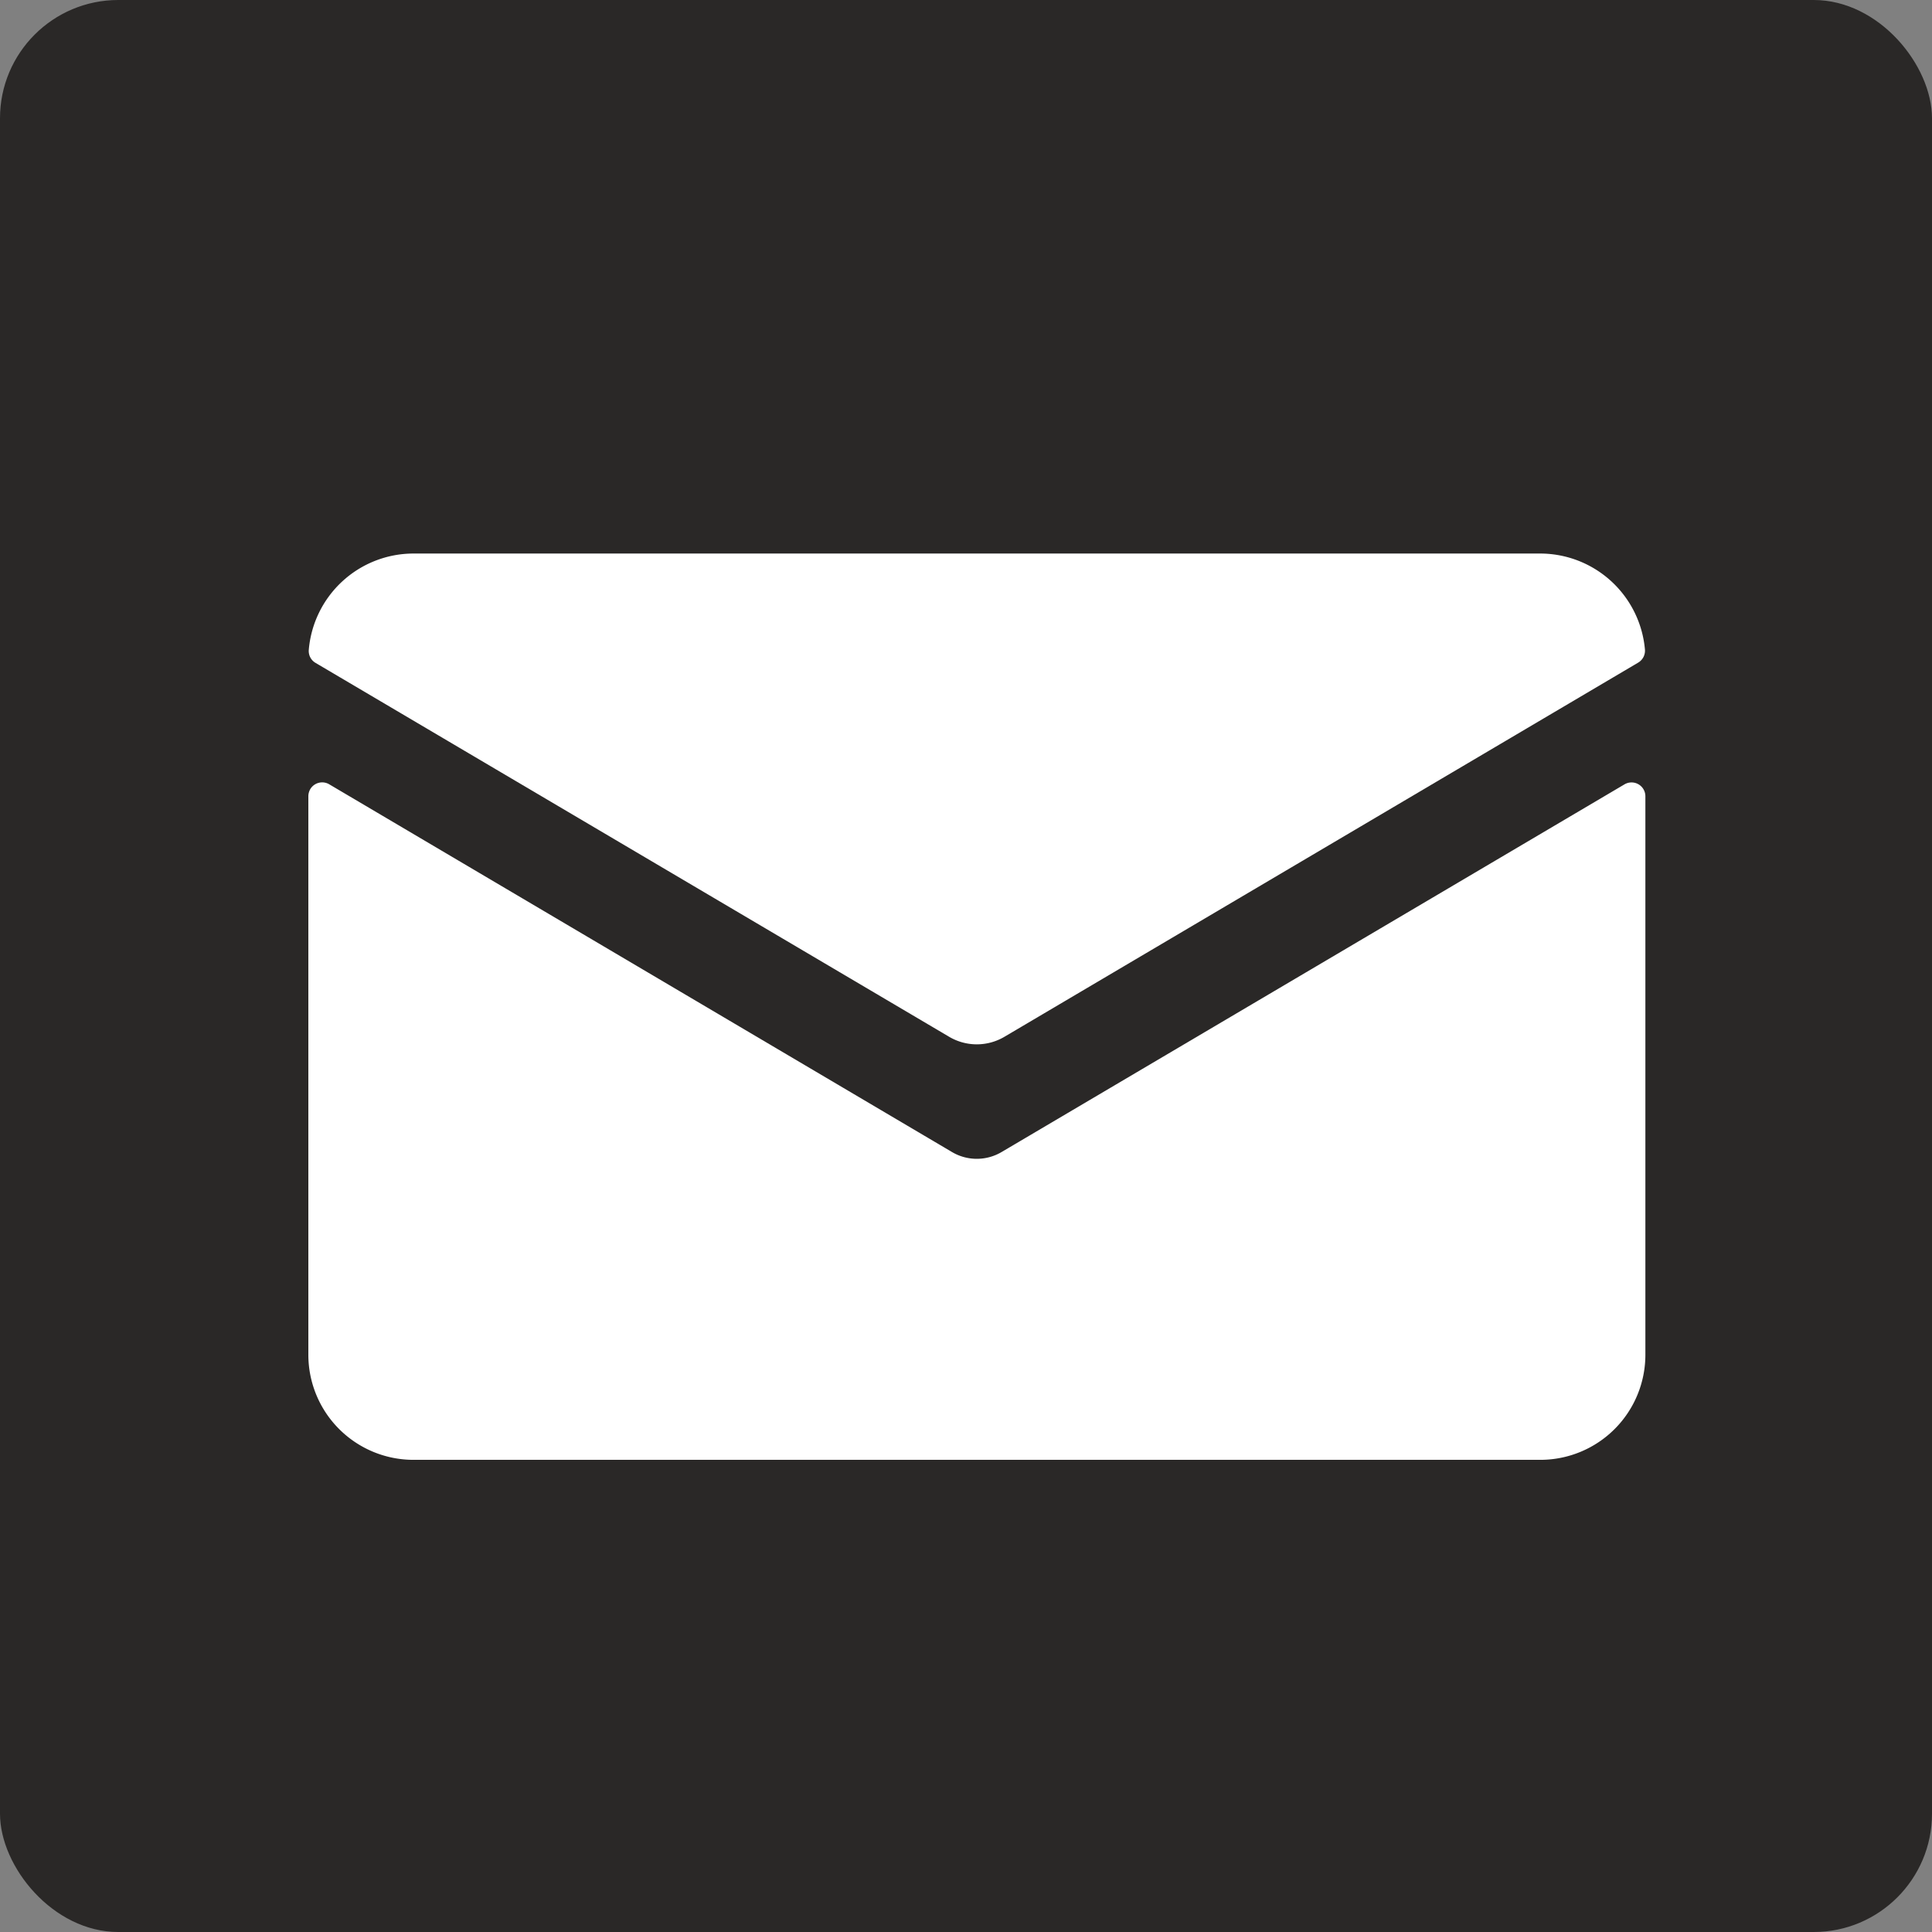
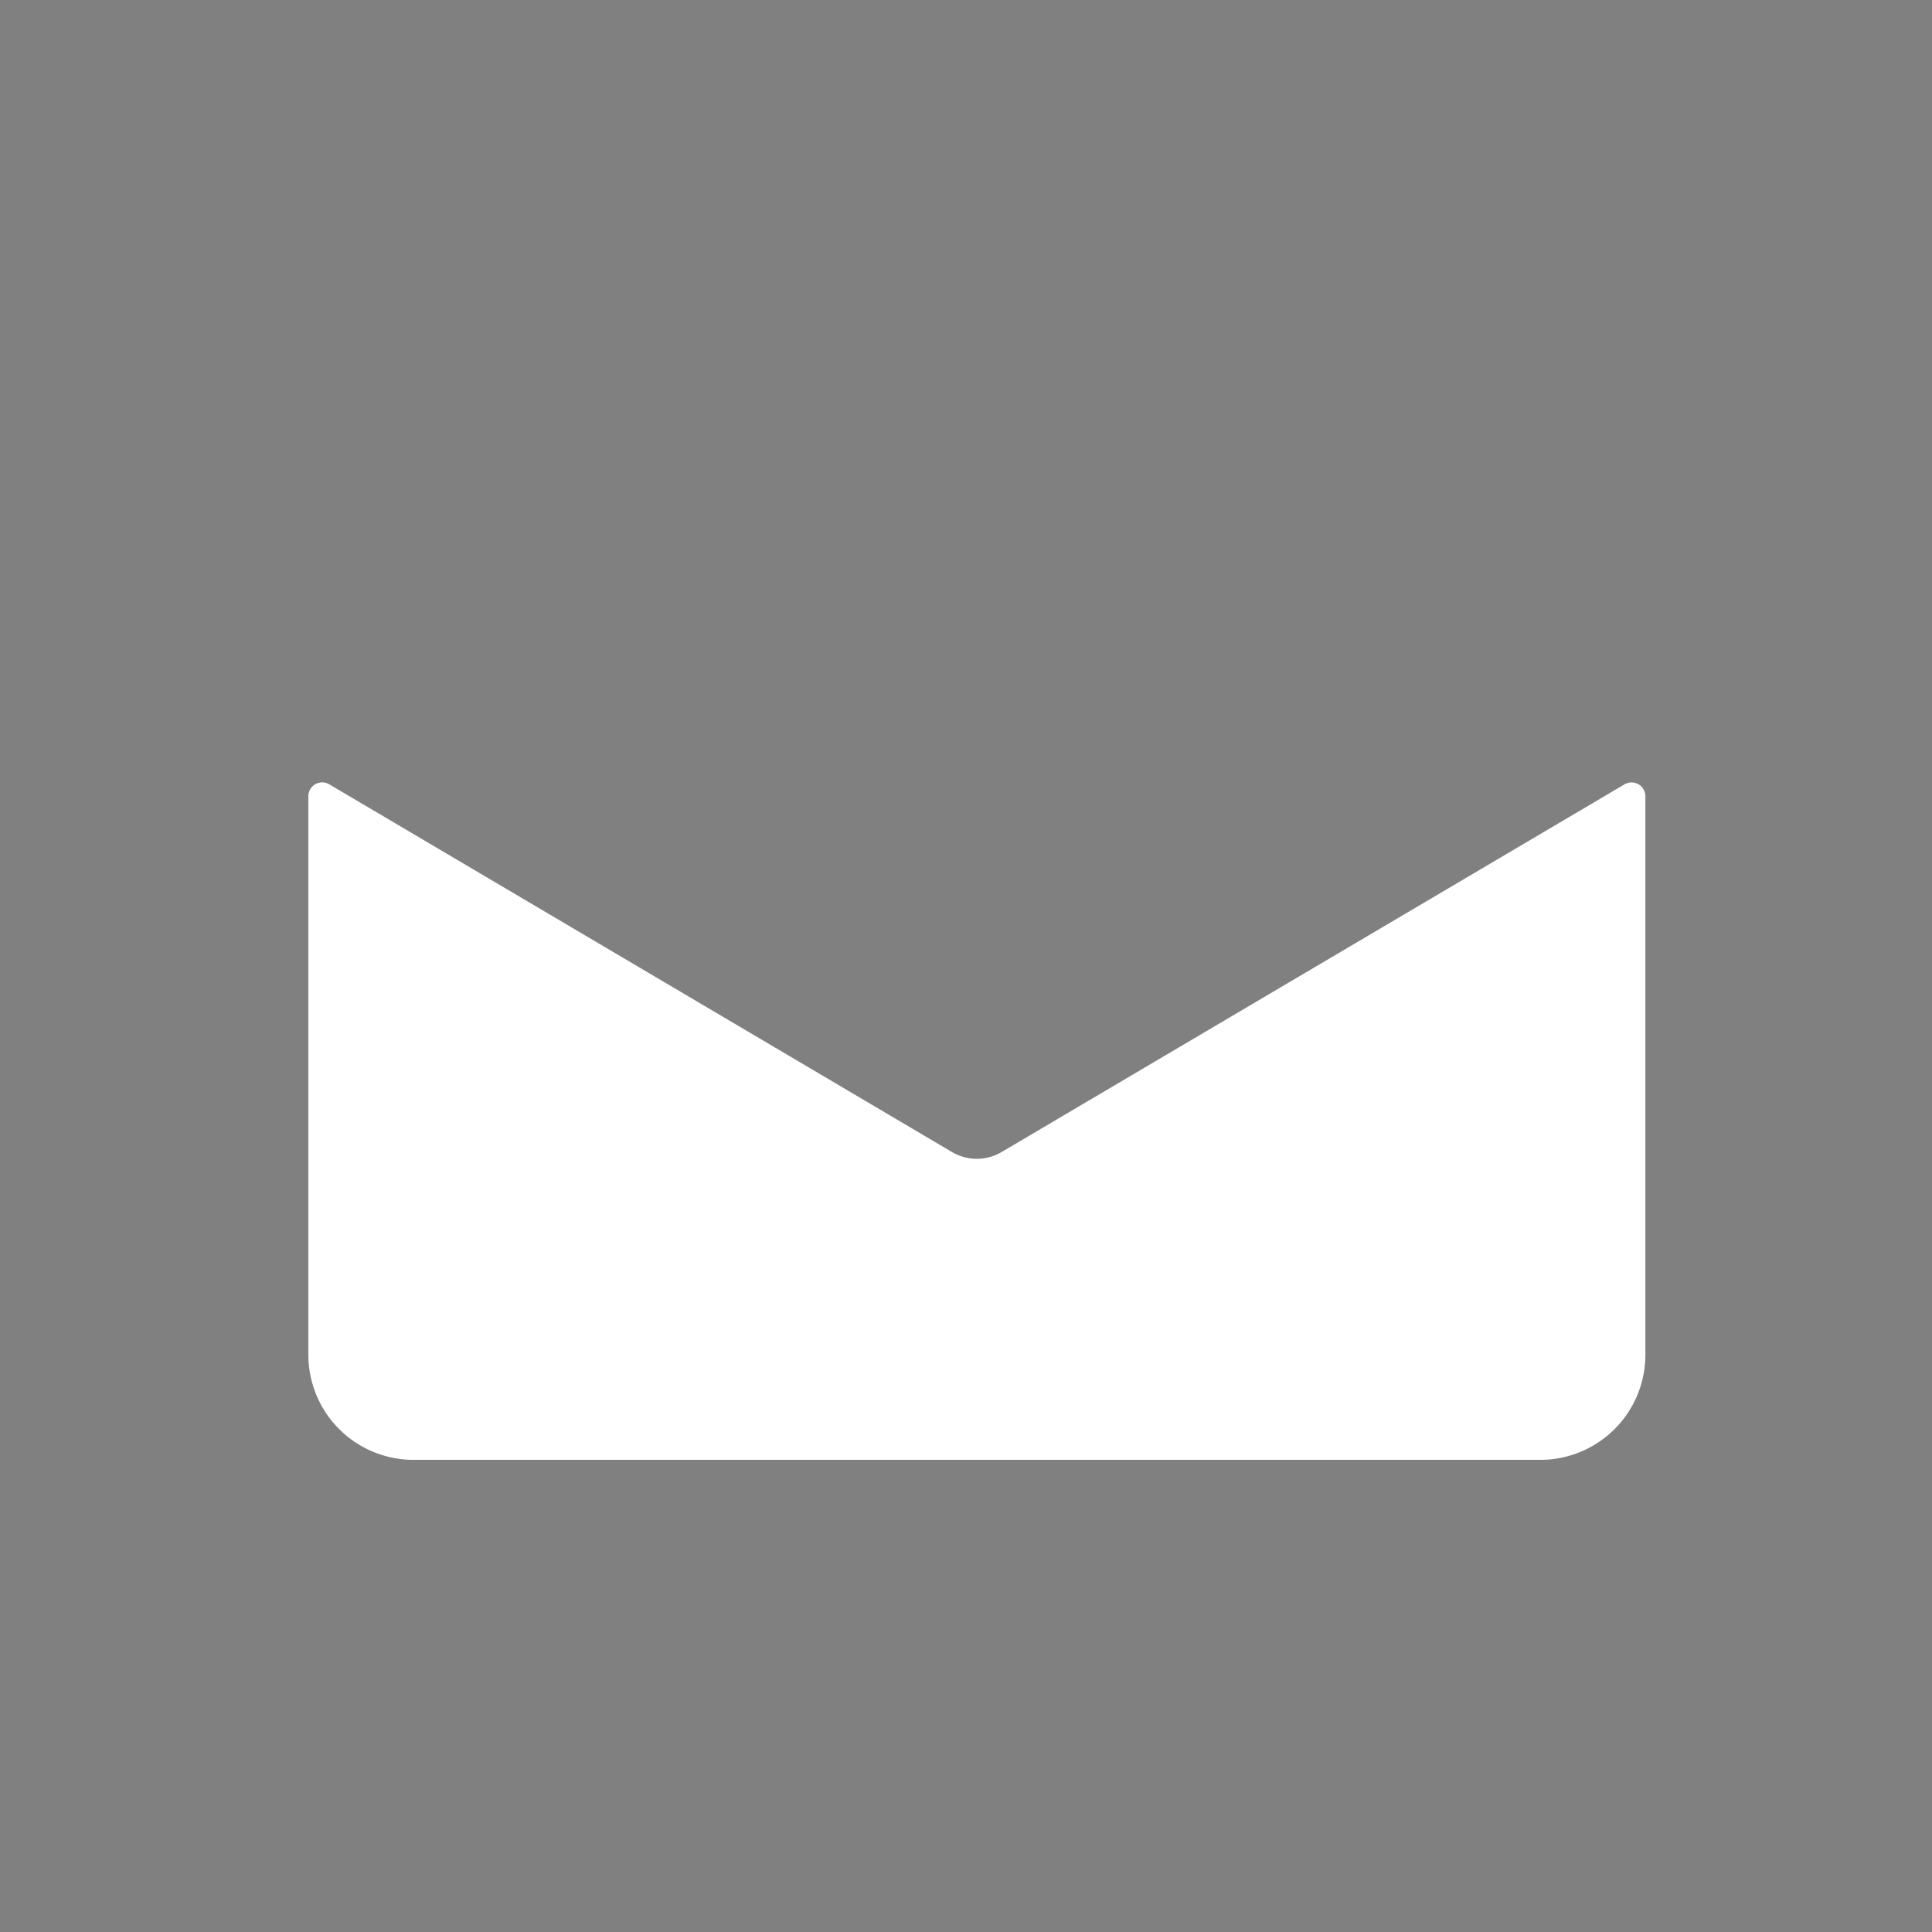
<svg xmlns="http://www.w3.org/2000/svg" viewBox="0 0 401 401" width="401" height="401" x="0" y="0">
  <rect x="0" y="0" width="401" height="401" fill="#808080" stroke="none" />
  <defs>
    <style>.cls-1{fill:#2a2827;}.cls-2{fill:#fff;}</style>
  </defs>
  <title>email</title>
  <g id="Layer_2" data-name="Layer 2">
    <g id="Layer_1-2" data-name="Layer 1">
-       <rect class="cls-1" width="401" height="401" rx="24.55" ry="24.55" />
      <g id="Layer_1-2-2" data-name="Layer 1-2-2">
        <g id="Layer_2-2" data-name="Layer 2-2">
          <g id="Layer_1-2-2-2" data-name="Layer 1-2-2-2">
            <g id="Layer_2-2-2" data-name="Layer 2-2-2">
              <g id="Icons">
                <g id="_6" data-name=" 6">
                  <path class="cls-2" d="M207.89,239.11a10.11,10.11,0,0,1-10.3,0L68.34,162.79a2.88,2.88,0,0,0-3.94,1,3,3,0,0,0-.4,1.49v115.9A21.82,21.82,0,0,0,85.81,303H319.7a21.81,21.81,0,0,0,21.81-21.82h0V165.28a2.87,2.87,0,0,0-2.86-2.88h0a2.88,2.88,0,0,0-1.46.39Z" />
-                   <path class="cls-2" d="M208.48,215.19,340,137.54a2.88,2.88,0,0,0,1.42-2.71,21.85,21.85,0,0,0-21.7-19.94H85.82a21.83,21.83,0,0,0-21.73,20,2.85,2.85,0,0,0,1.41,2.7L197,215.19A11.28,11.28,0,0,0,208.48,215.19Z" />
                </g>
              </g>
            </g>
          </g>
        </g>
      </g>
    </g>
  </g>
</svg>